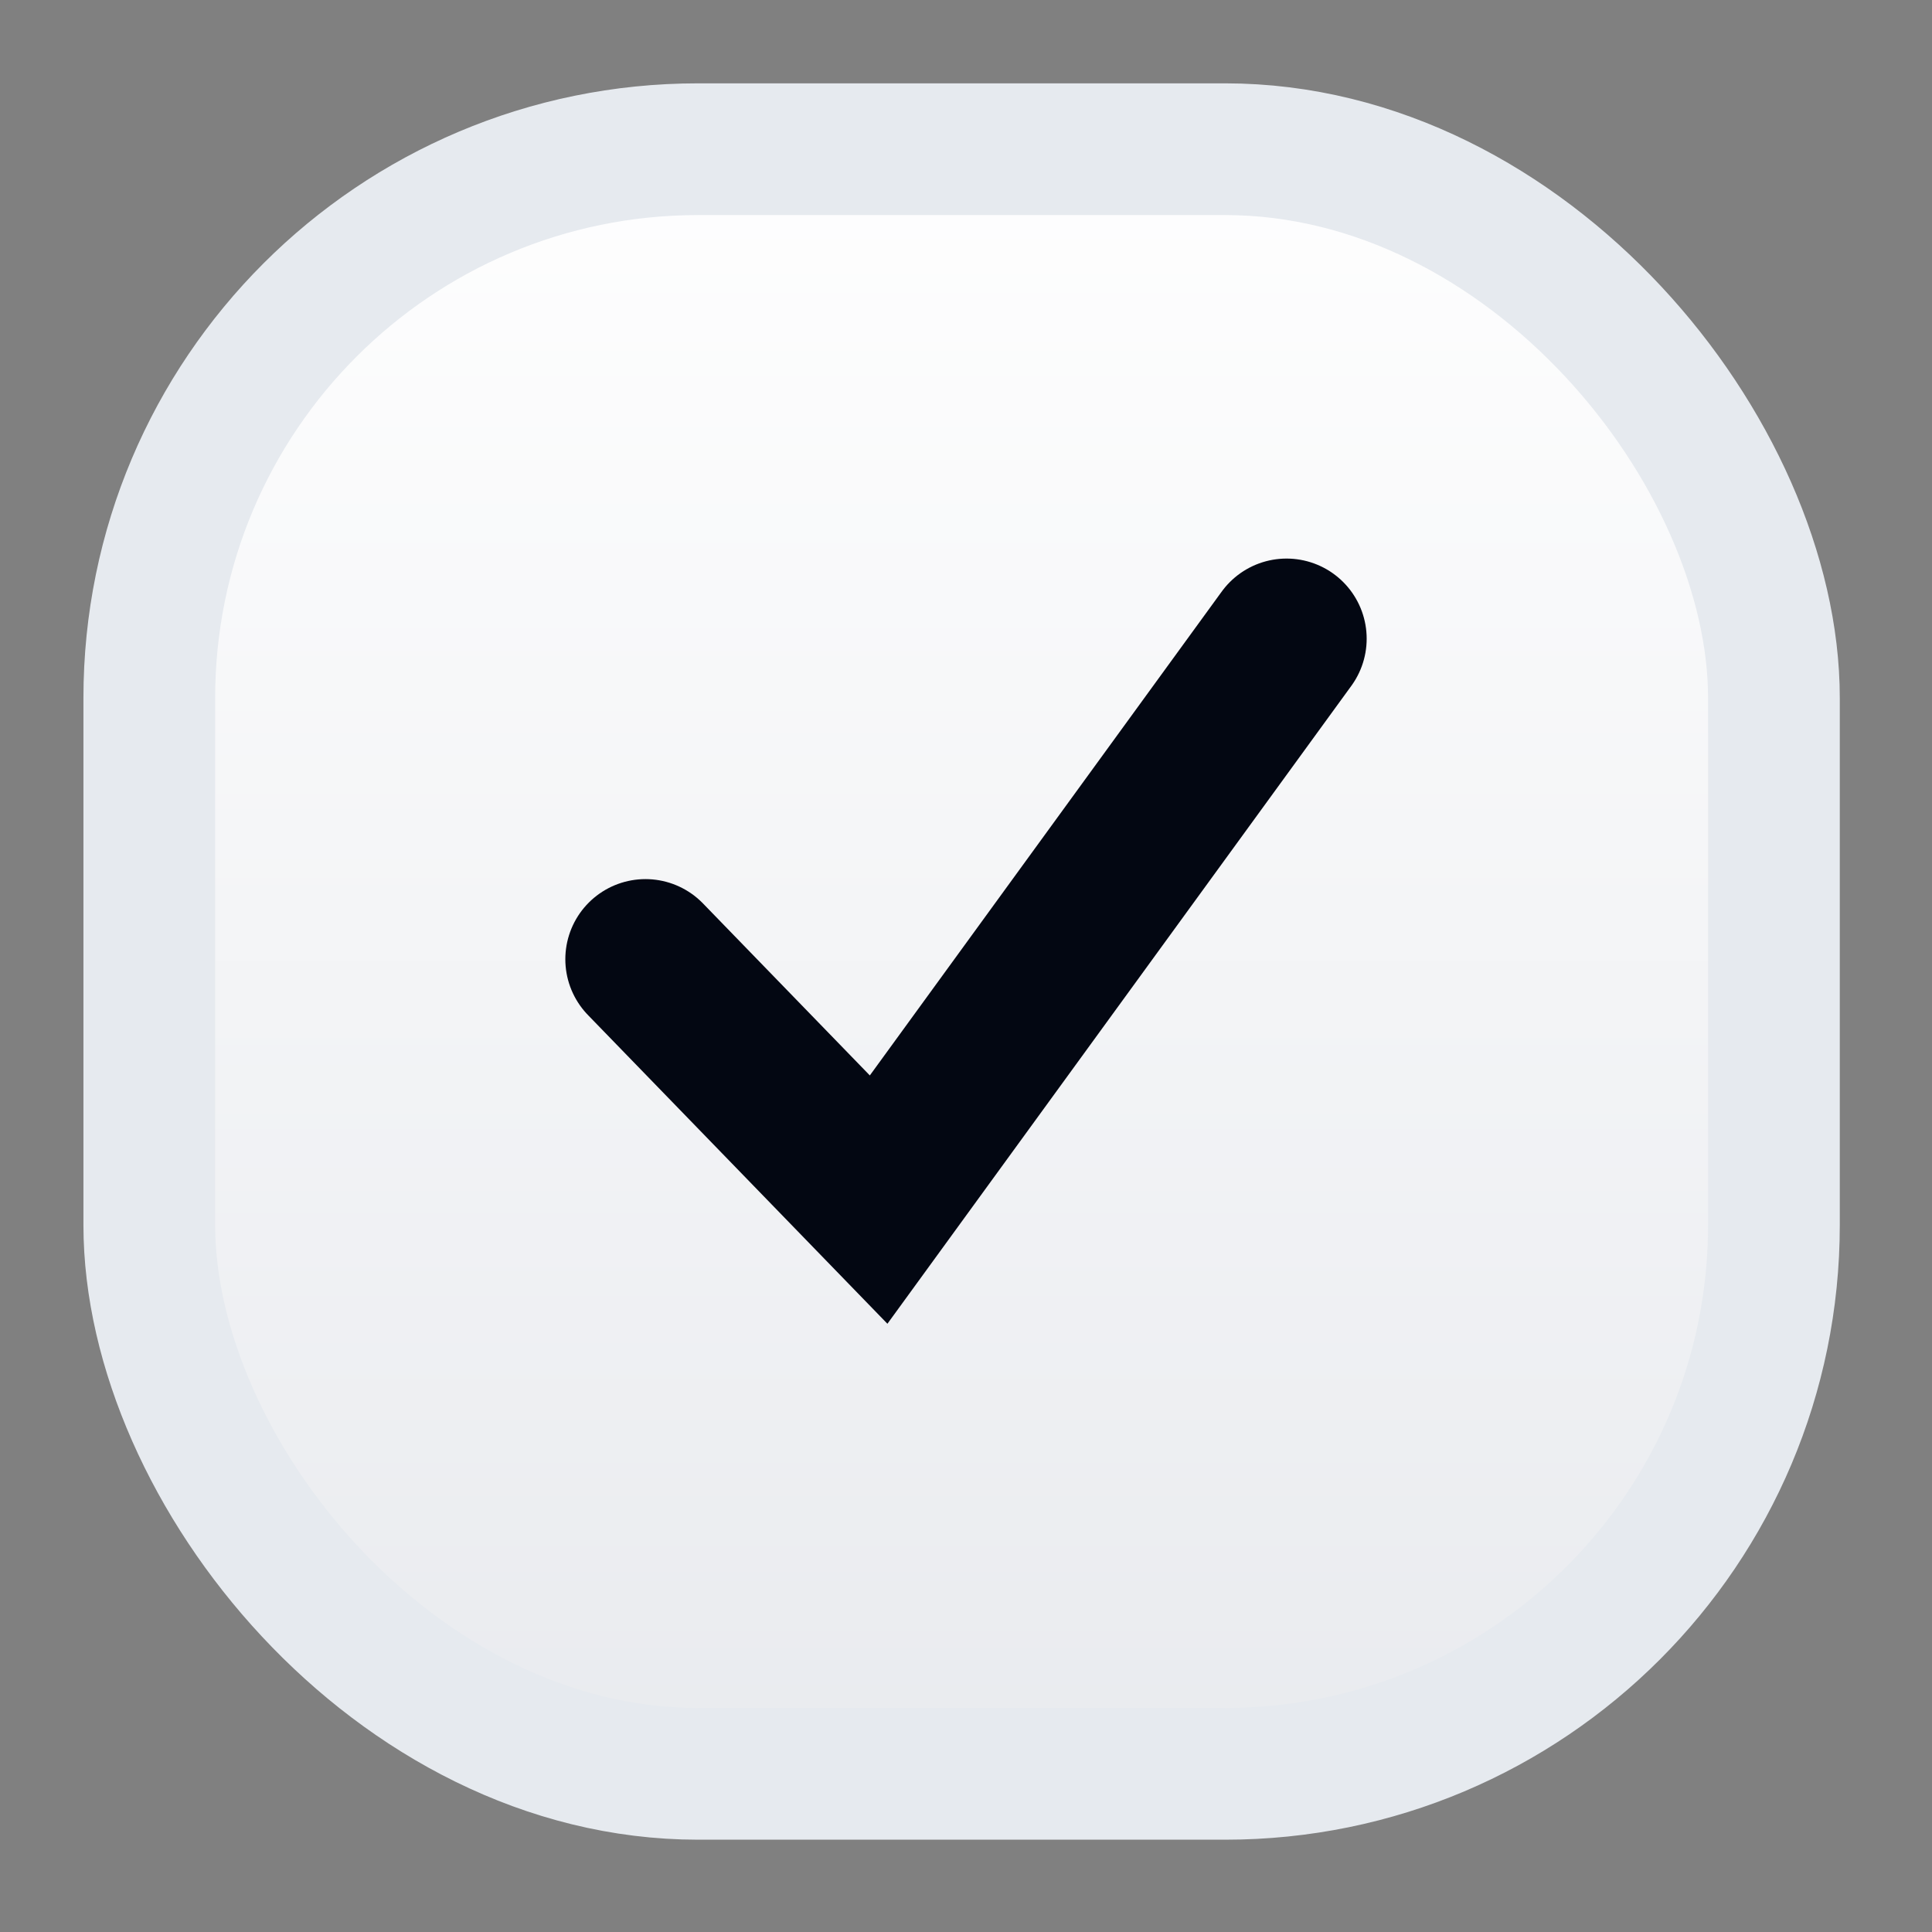
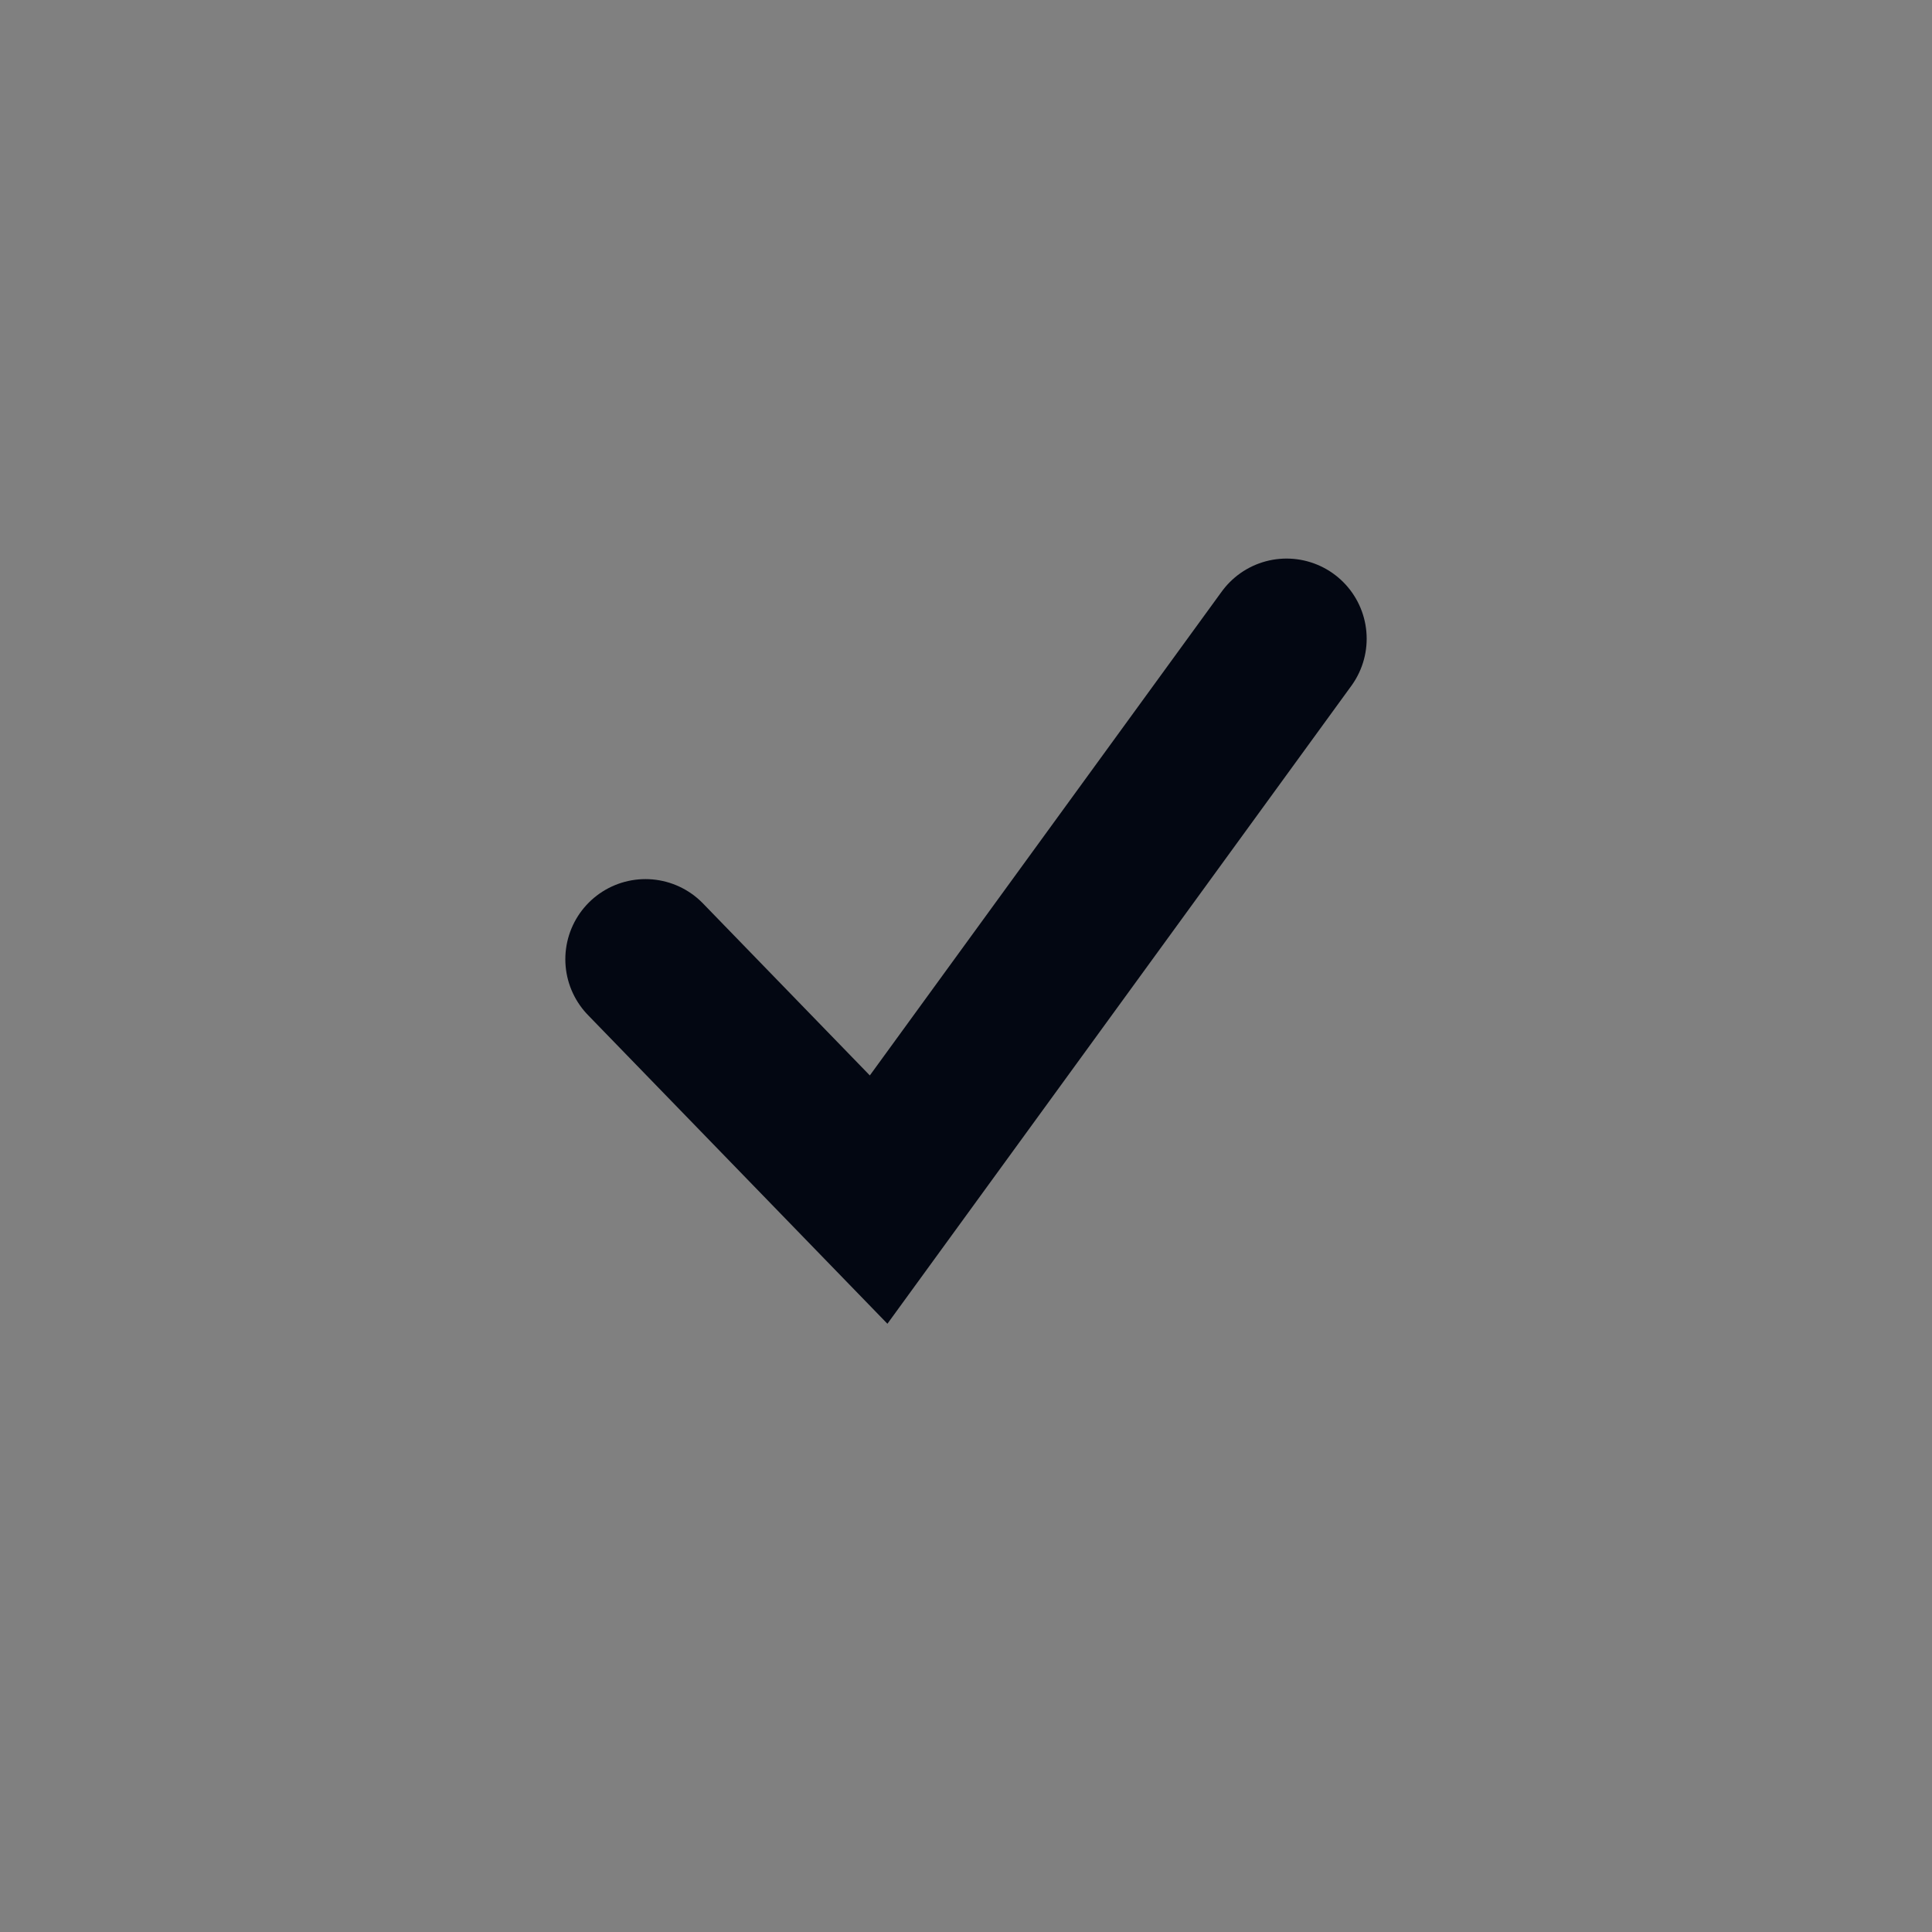
<svg xmlns="http://www.w3.org/2000/svg" fill="none" height="100%" overflow="visible" preserveAspectRatio="none" style="display: block;" viewBox="0 0 22 22" width="100%">
  <rect x="0" y="0" width="22" height="22" fill="#808080" stroke="none" />
  <g id="Frame 75342039">
    <g id="Checkbox  Icon">
-       <rect fill="url(#paint0_linear_0_5474)" height="18.5" id="Checkbox" rx="6.25" stroke="#E6EAEF" stroke-width="1.5" width="18.5" x="1.7" y="1.699" />
      <path d="M7.35 10.923L10.005 13.66L14.65 7.273" id="tick" stroke="#030712" stroke-linecap="round" stroke-width="1.825" />
    </g>
  </g>
  <defs>
    <linearGradient gradientUnits="userSpaceOnUse" id="paint0_linear_0_5474" x1="10.95" x2="10.95" y1="0.949" y2="20.949">
      <stop stop-color="white" />
      <stop offset="1" stop-color="#E8EAEE" />
    </linearGradient>
  </defs>
</svg>